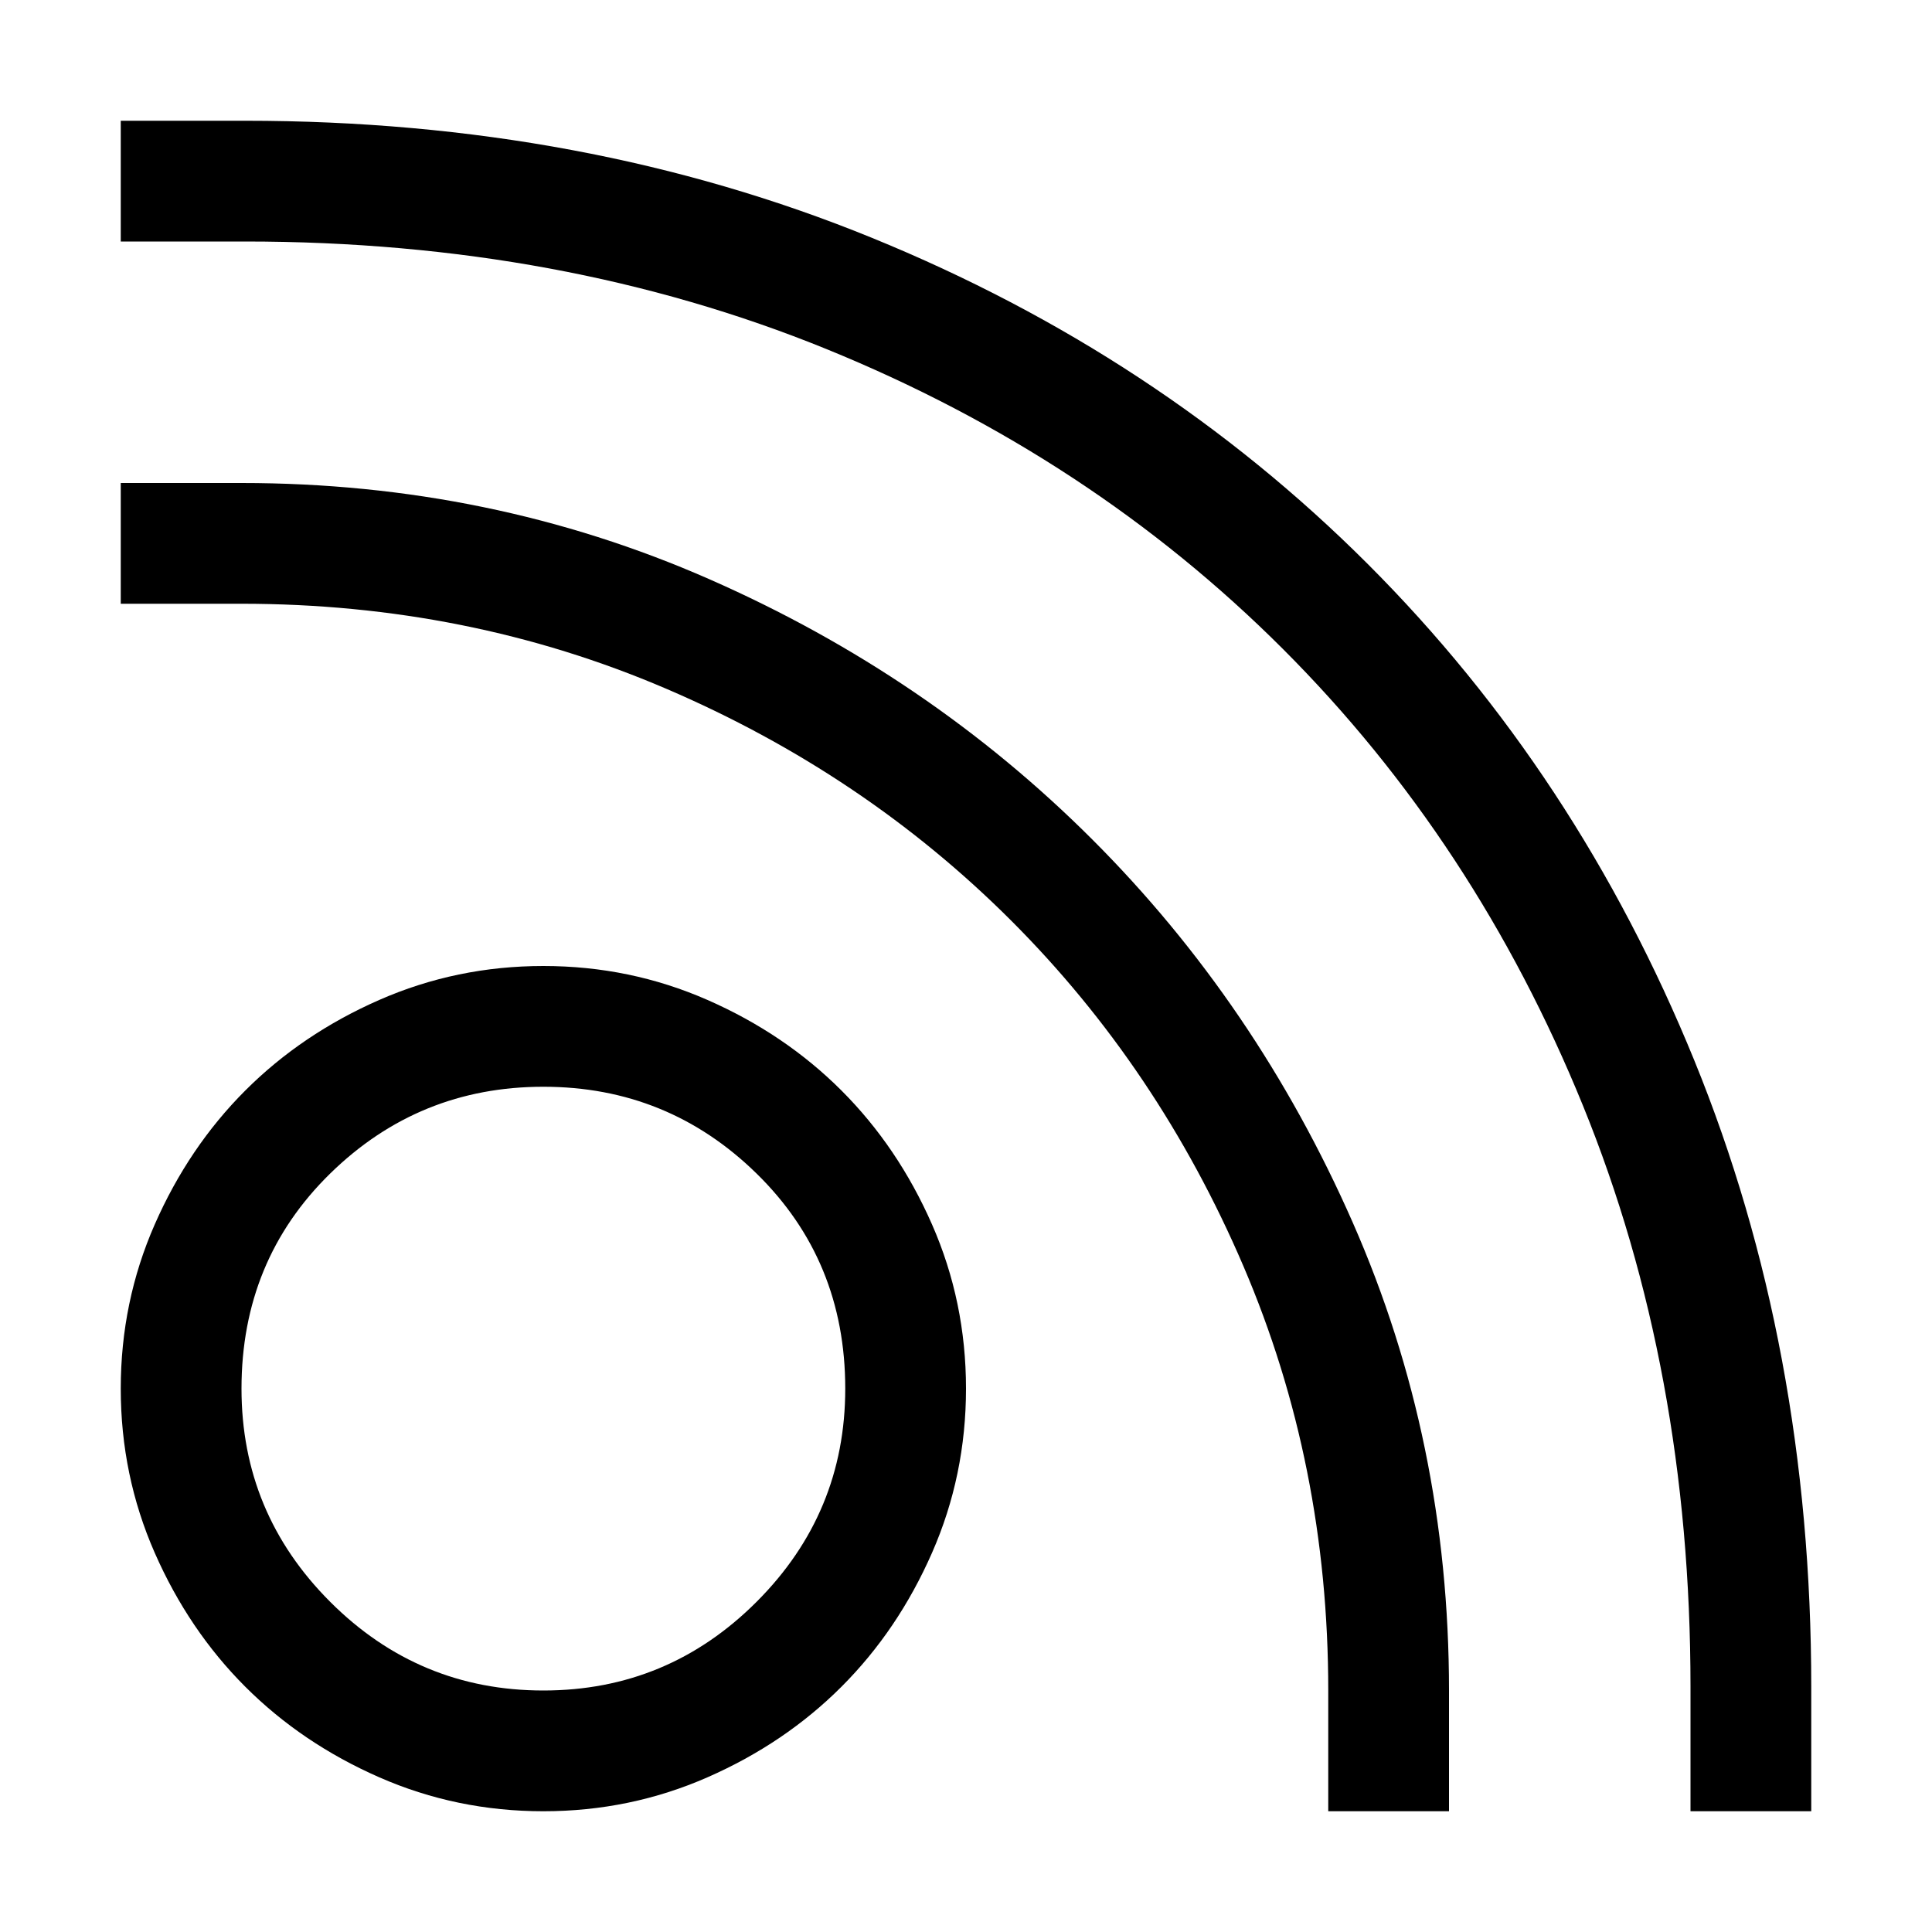
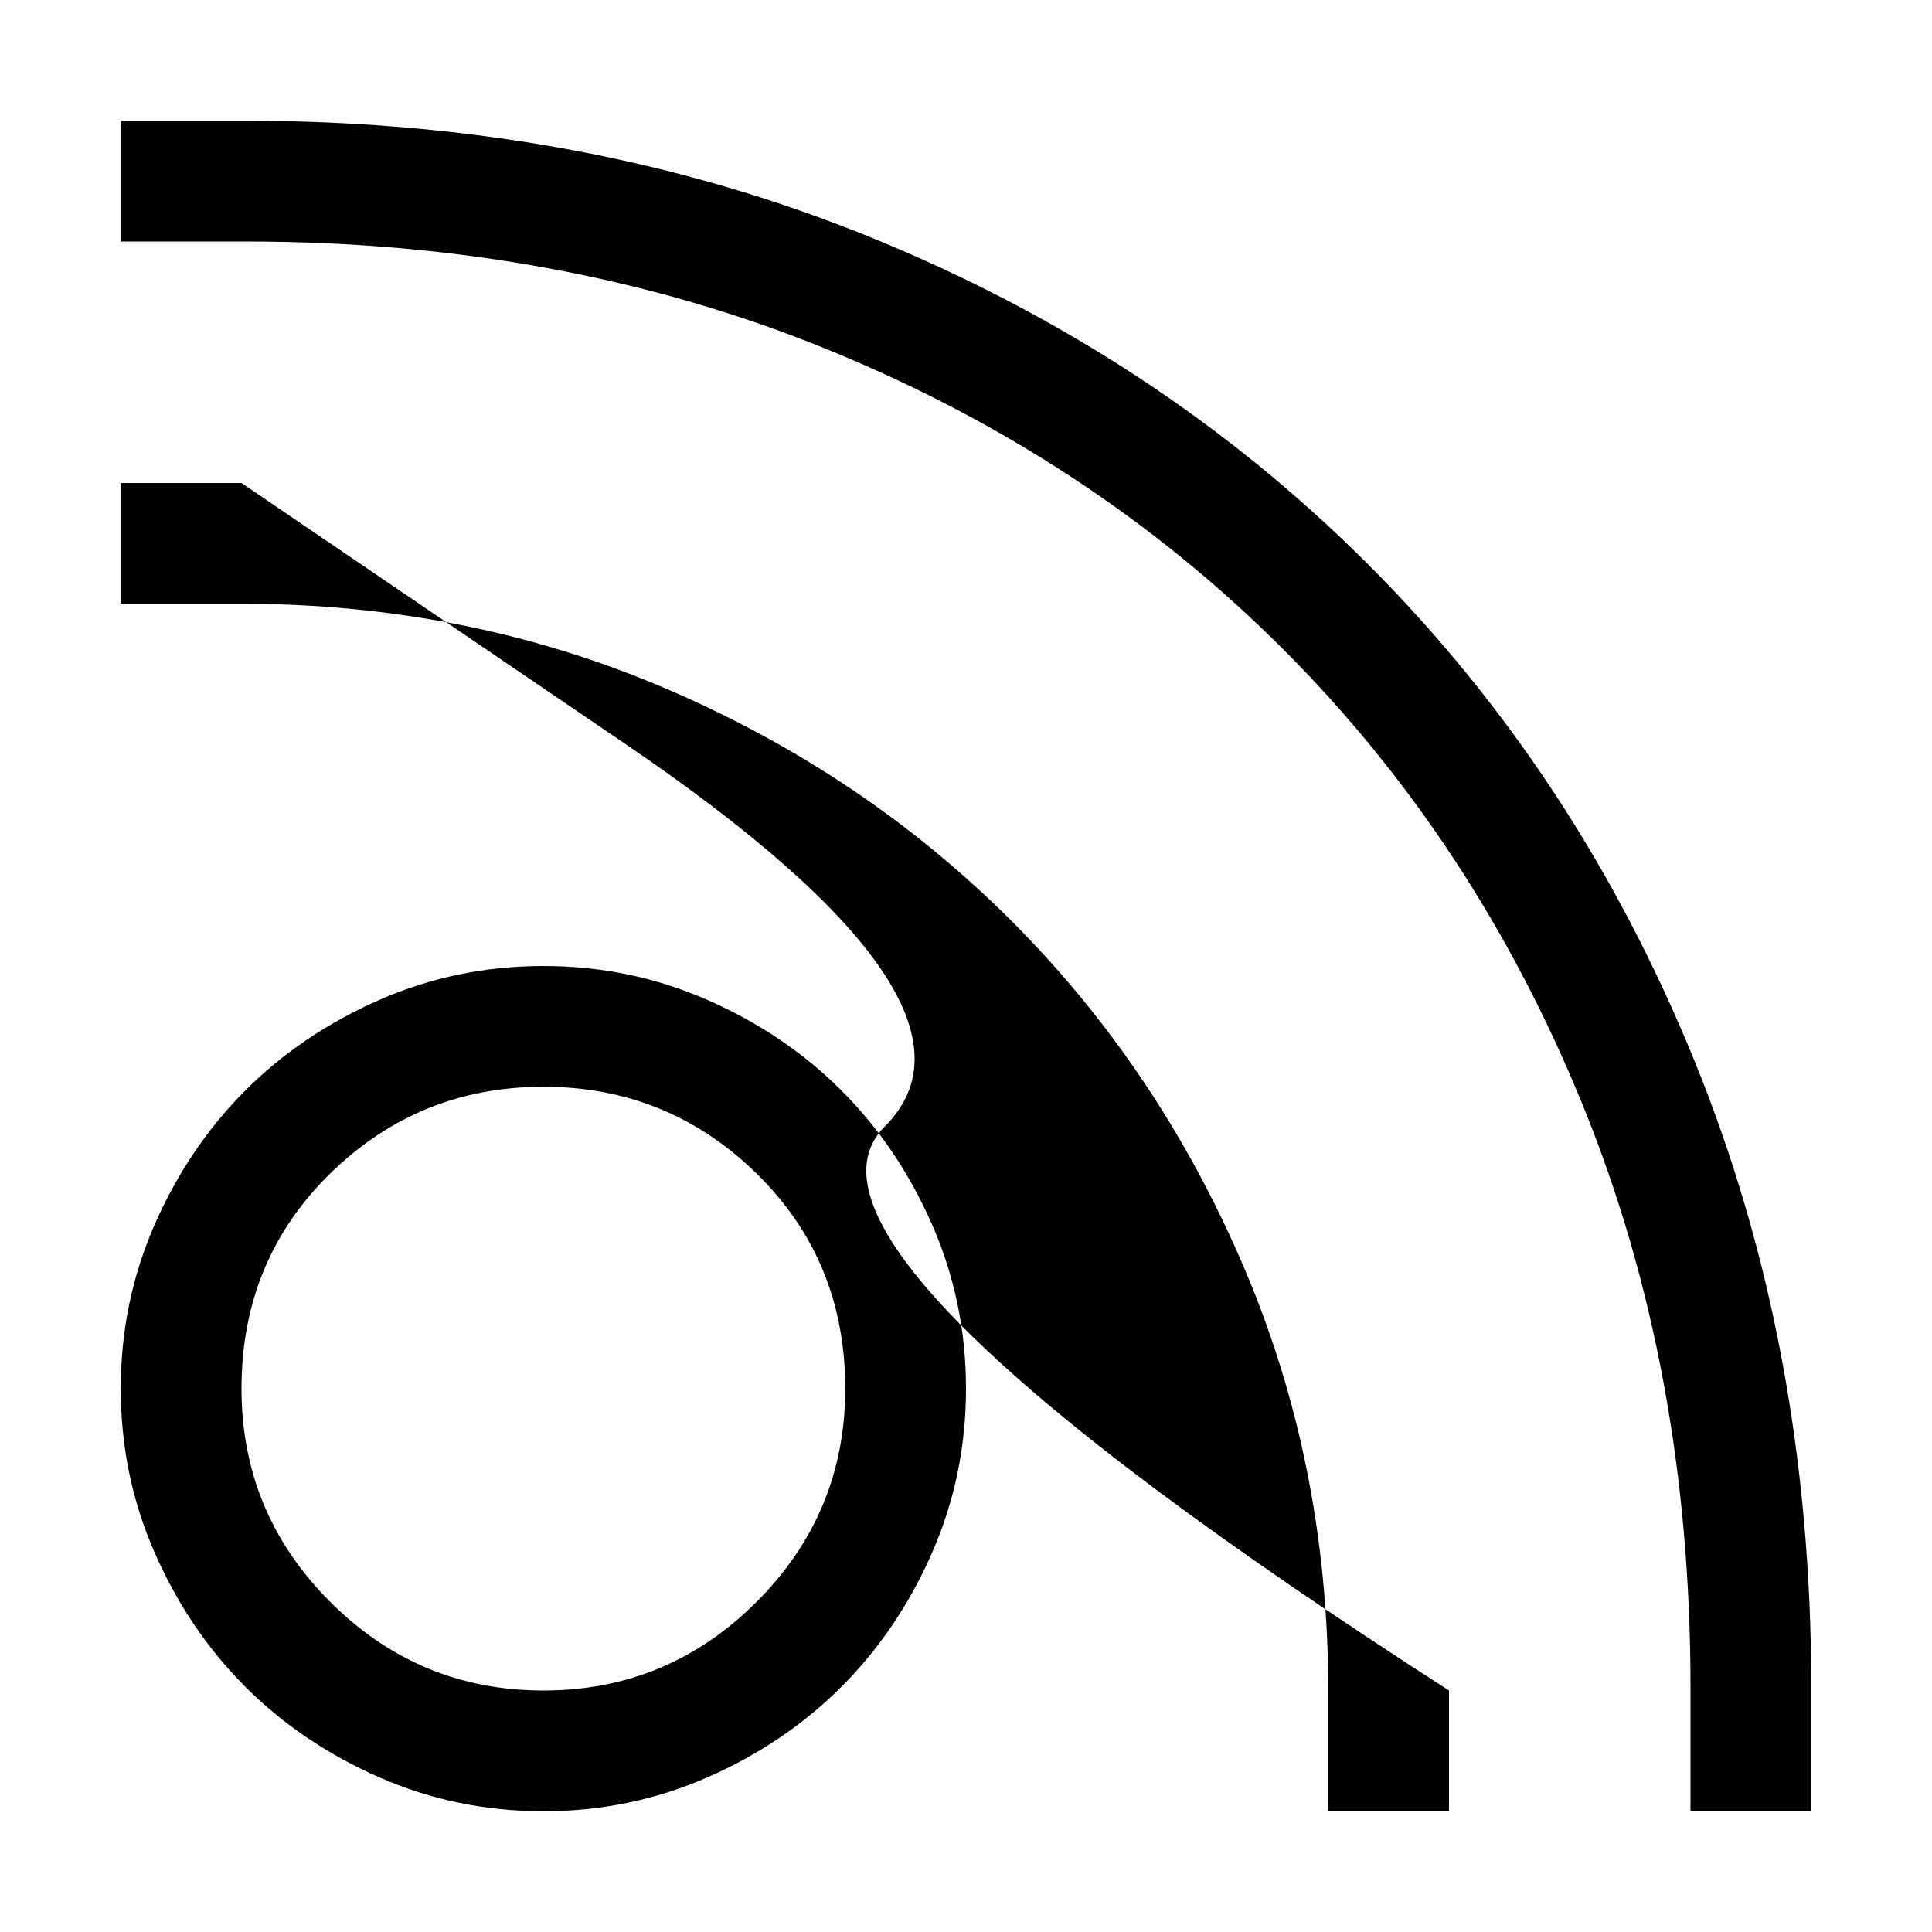
<svg xmlns="http://www.w3.org/2000/svg" viewBox="0 0 512 512">
-   <path d="M32 368q0-23 9-43.5T65 289t35.5-24 43.5-9 43.5 9 35.5 24 24 35.5 9 43.5-9 43.5-24 35.5-35.5 24-43.5 9-43.5-9T65 447t-24-35.5-9-43.5zm0-304V32h33q90 0 166 31t131.5 86.5T449 281t31 166v33h-32v-33q0-84-28.5-154T340 172 219 92.5 65 64H32zm32 304q0 33 23.5 56.5T144 448t56.5-23.5T224 368q0-34-23.5-57T144 288t-56.5 23T64 368zM32 128h32q66 0 124 25.5t101.5 69 69 101.5T384 448v32h-32v-32q0-60-22.5-112.5T268 244t-91.5-61.5T64 160H32v-32z" />
+   <path d="M32 368q0-23 9-43.5T65 289t35.5-24 43.5-9 43.5 9 35.5 24 24 35.5 9 43.5-9 43.5-24 35.5-35.5 24-43.5 9-43.5-9T65 447t-24-35.5-9-43.5zm0-304V32h33q90 0 166 31t131.5 86.5T449 281t31 166v33h-32v-33q0-84-28.5-154T340 172 219 92.5 65 64H32zm32 304q0 33 23.5 56.5T144 448t56.5-23.5T224 368q0-34-23.5-57T144 288t-56.5 23T64 368zM32 128h32t101.5 69 69 101.5T384 448v32h-32v-32q0-60-22.5-112.5T268 244t-91.5-61.5T64 160H32v-32z" />
</svg>